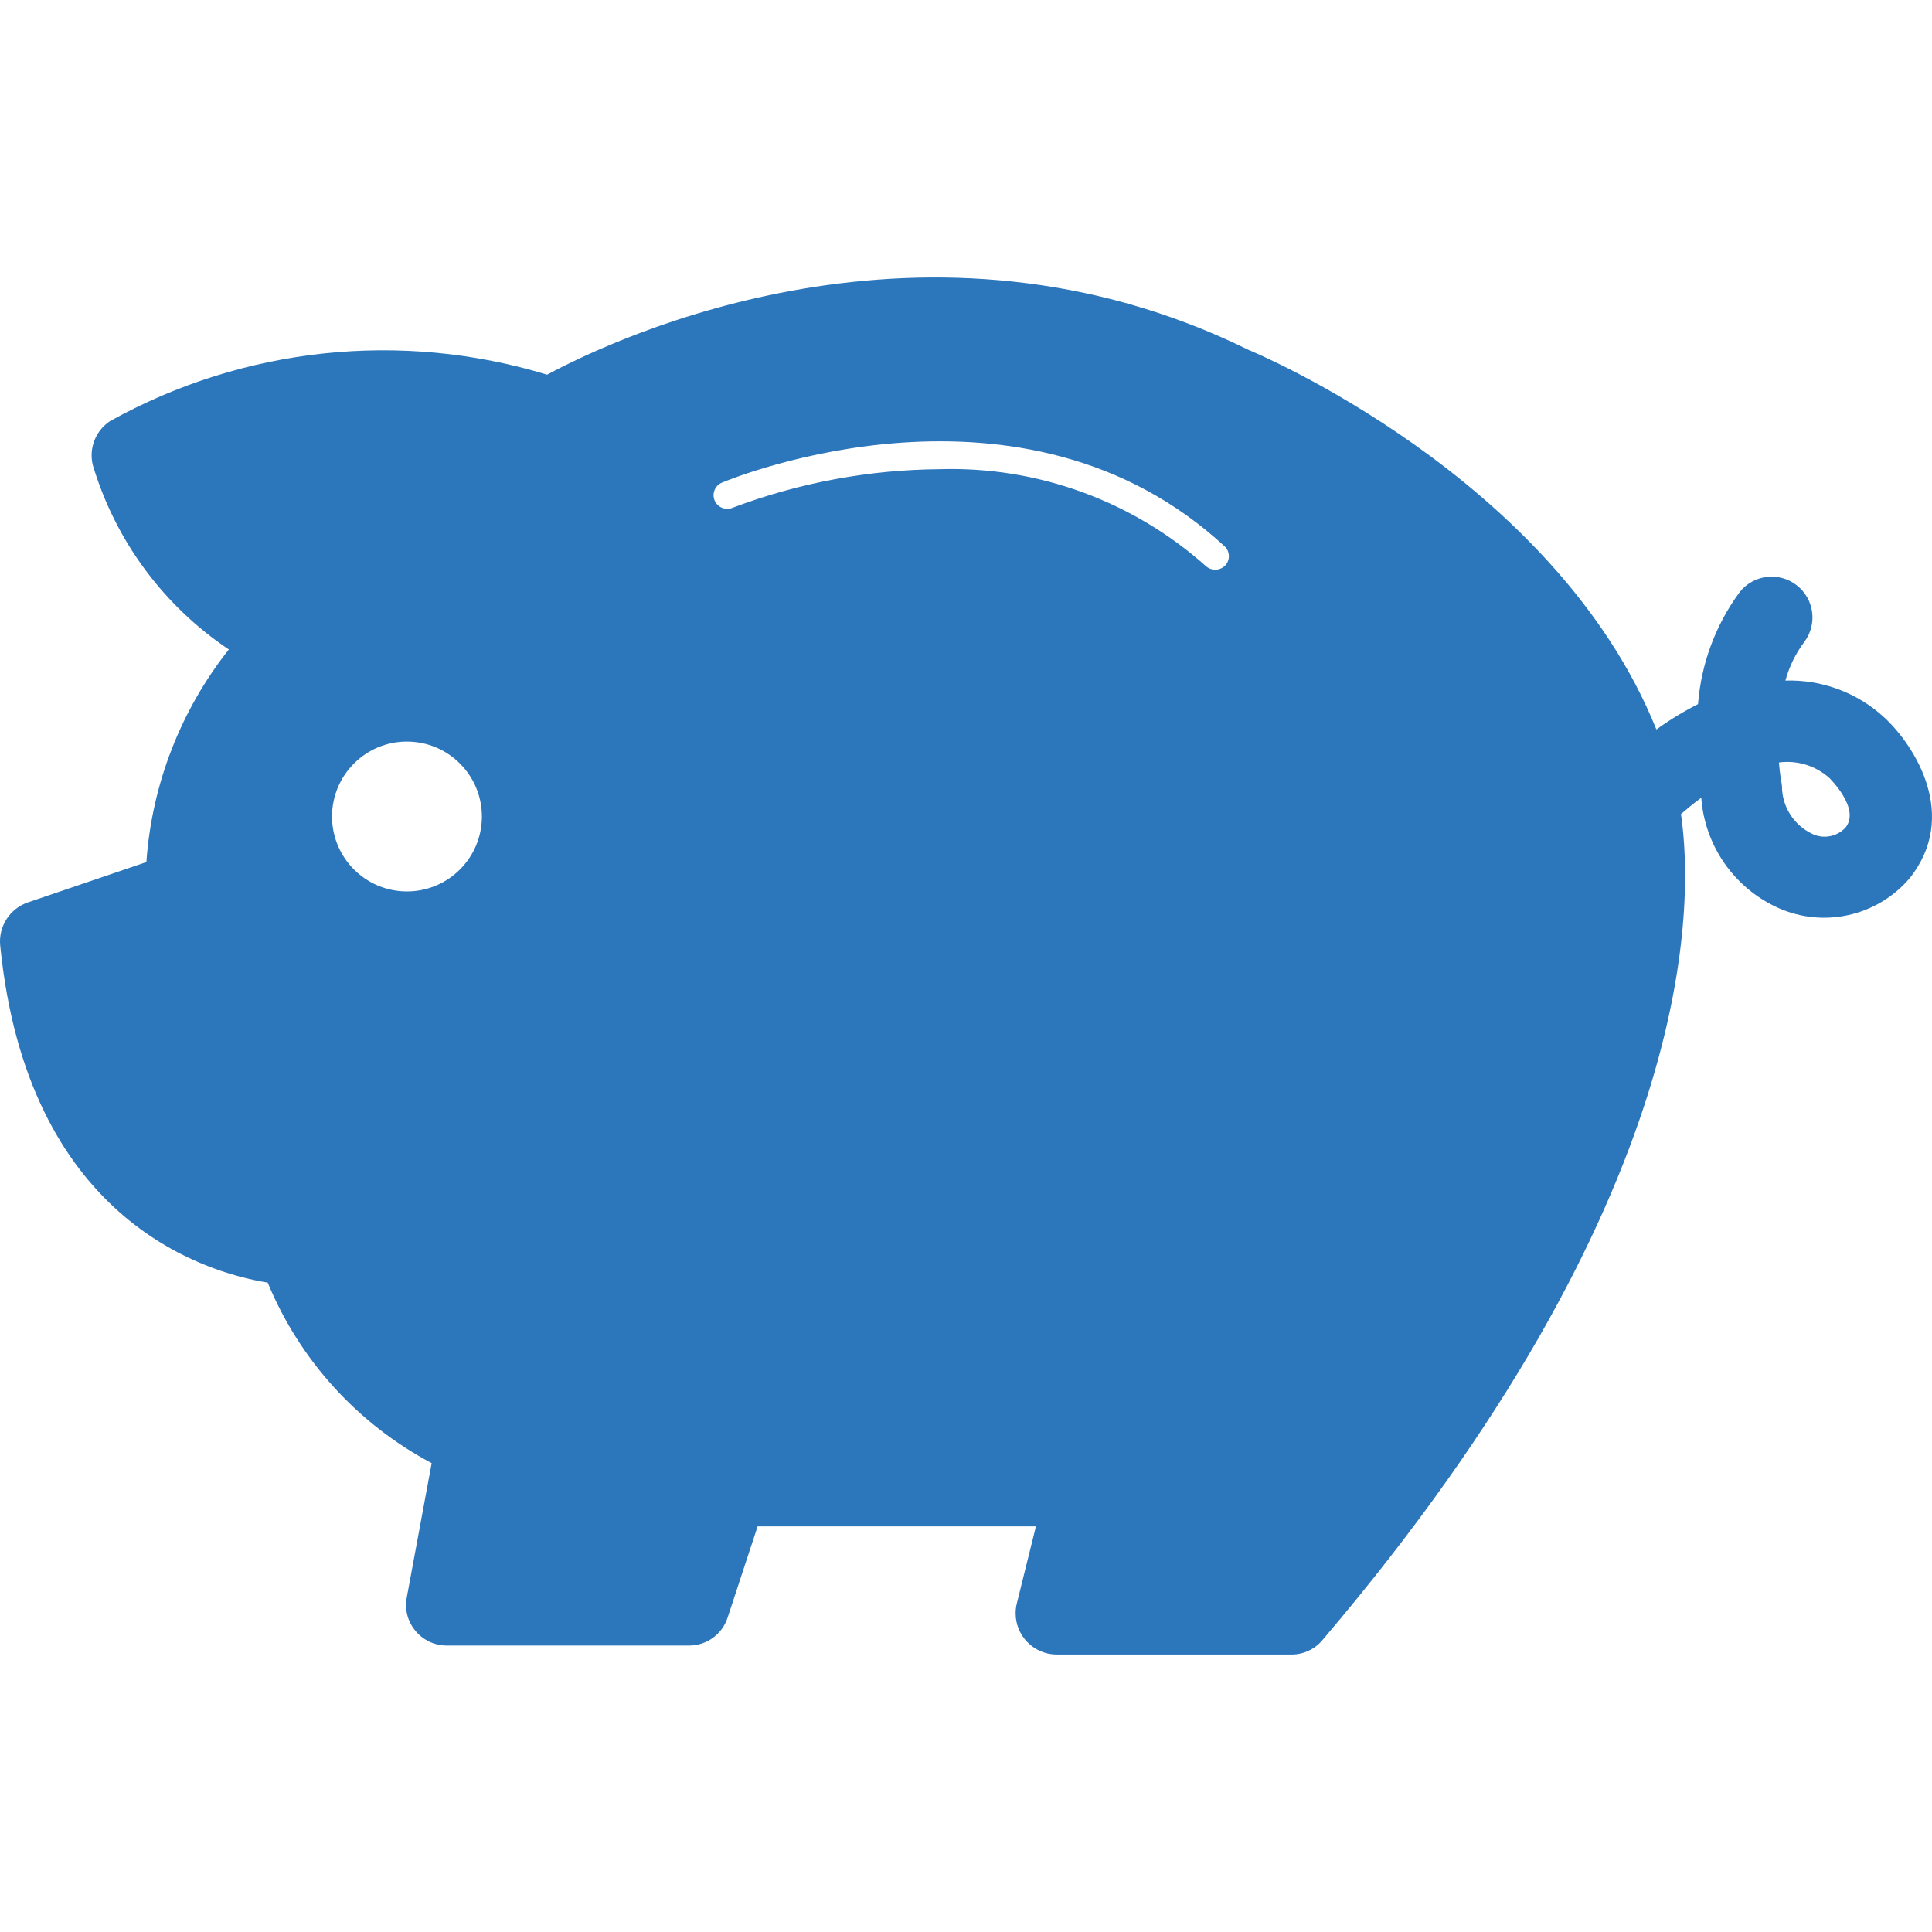
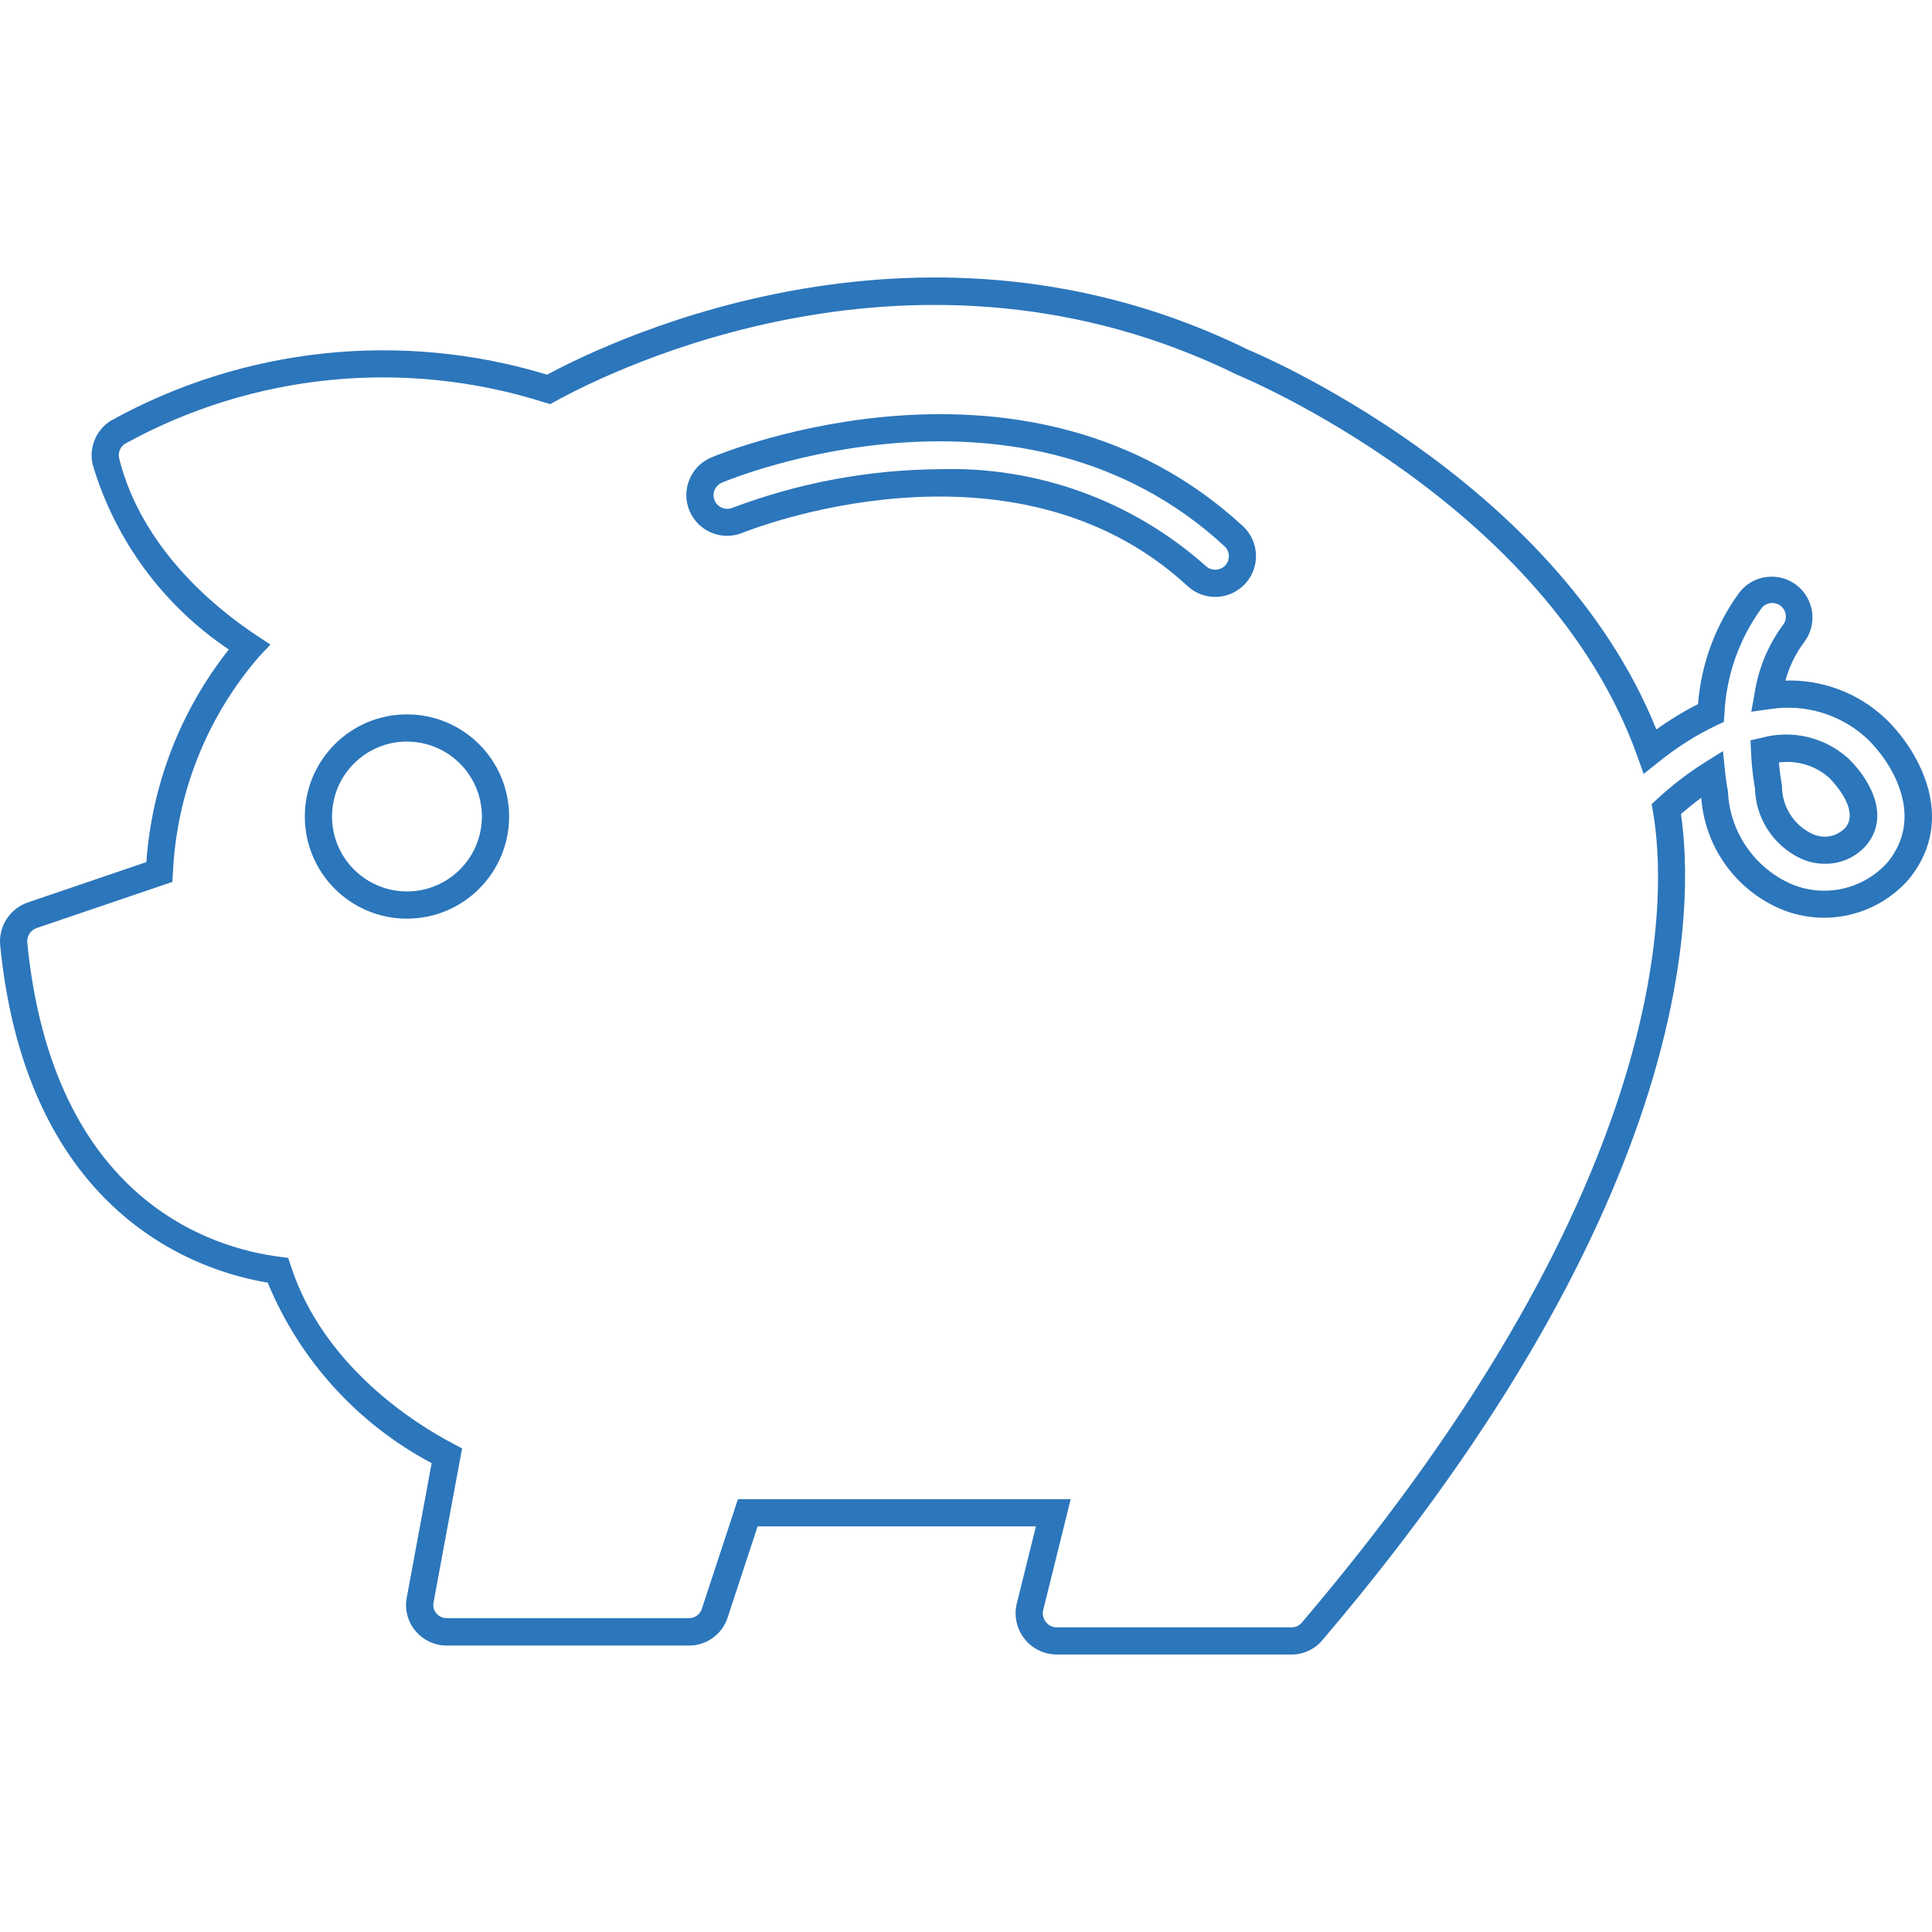
<svg xmlns="http://www.w3.org/2000/svg" version="1.1" width="512" height="512" x="0" y="0" viewBox="0 0 505.209 505.209" style="enable-background:new 0 0 512 512" xml:space="preserve" class="">
  <g>
    <g>
-       <path d="m490.32 190.26c-7.592-6.877-17.894-9.941-28.011-8.331.895-5.857 3.184-11.412 6.674-16.2 2.405-3.108 1.835-7.577-1.274-9.982s-7.577-1.835-9.982 1.274c-6.218 8.619-9.818 18.848-10.366 29.462-5.667 2.683-10.998 6.026-15.88 9.961-23.991-66.964-103.426-100.459-106.599-101.74-84.594-41.621-165.274-1.779-181.425 7.115-37.514-11.9-78.272-7.834-112.697 11.241-2.557 1.645-3.786 4.732-3.059 7.684 6.119 24.475 25.897 40.767 37.494 48.451-14.24 16.409-22.536 37.136-23.55 58.839l-33.225 11.31c-3.143 1.076-5.142 4.162-4.838 7.47 7.044 71.218 52.862 83.313 69.084 85.376 8.822 27.178 33.368 42.83 44.182 48.522l-6.972 37.637c-.414 2.071.136 4.217 1.494 5.834 1.349 1.633 3.36 2.573 5.478 2.561h63.321c3.084.018 5.822-1.971 6.759-4.909l8.609-26.253h79.898l-6.119 24.688c-.497 2.116.001 4.344 1.352 6.047 1.314 1.742 3.367 2.769 5.549 2.775h61.542c2.094-.005 4.077-.944 5.407-2.561 101.299-119.1 95.721-196.707 92.569-214.963 3.668-3.395 7.638-6.448 11.86-9.121.27 2.554.583 4.368.711 5.158.612 11.555 7.603 21.81 18.135 26.602 3.36 1.556 7.019 2.359 10.722 2.355 7.481.062 14.589-3.262 19.338-9.043 11.477-14.314 1.062-30.55-6.181-37.259zm-383.859 46.409c-12.786.024-23.17-10.322-23.194-23.109-.024-12.786 10.322-23.17 23.109-23.194s23.17 10.322 23.194 23.109v.043c-.005 12.768-10.342 23.124-23.109 23.151zm216.571-86.422c-2.664 2.888-7.165 3.069-10.053.406-47.797-44.111-119.335-14.941-120.046-14.621-3.623 1.523-7.794-.18-9.317-3.803s.18-7.794 3.803-9.317c3.266-1.366 80.638-33.09 135.179 17.282 2.896 2.656 3.091 7.156.434 10.053 0-.001 0 0 0 0zm162.4 68.372c-3.241 3.683-8.529 4.774-12.963 2.675-6-2.799-9.869-8.784-9.961-15.403-.024-.251-.062-.5-.114-.747-.492-2.892-.794-5.813-.904-8.744 6.782-1.87 14.05-.207 19.345 4.425.057.1 10.715 10.131 4.582 17.794z" fill="#2c76bb" data-original="#000000" style="" class="" />
      <path d="m337.759 432.65h-61.542c-5.952-.078-10.715-4.966-10.637-10.919.01-.762.101-1.522.271-2.265l5.037-20.327h-72.776l-7.826 23.806c-1.406 4.397-5.501 7.374-10.117 7.357h-63.321c-3.181.011-6.199-1.404-8.225-3.856-2.049-2.447-2.872-5.695-2.234-8.822l6.489-35.019c-19.353-10.262-34.516-26.958-42.873-47.206-17.196-2.796-62.915-16.969-69.959-88.222-.458-4.951 2.528-9.573 7.229-11.191l30.999-10.551c1.433-20.281 8.948-39.658 21.565-55.601-17.098-11.453-29.676-28.5-35.573-48.216-1.087-4.435.758-9.072 4.596-11.547 34.856-19.335 76.065-23.7 114.198-12.095 18.541-9.961 99.278-47.875 183.41-6.489.591.228 79.976 33.026 106.671 99.271 3.448-2.493 7.088-4.711 10.885-6.631.823-10.595 4.599-20.748 10.9-29.305 3.668-4.613 10.382-5.38 14.995-1.712 4.525 3.598 5.363 10.146 1.888 14.767-2.262 3.024-3.935 6.446-4.93 10.089 9.523-.295 18.783 3.15 25.798 9.598l.071.064c7.997 7.406 19.658 25.734 6.567 42.091-8.478 9.886-22.45 13.016-34.336 7.691-11.48-5.186-19.197-16.243-20.106-28.807-2.042 1.515-3.842 3.002-5.308 4.269 3.465 23.642 4.44 100.566-93.679 215.917-1.994 2.438-4.976 3.856-8.127 3.861zm-144.798-40.624h87.02l-7.214 29.099c-.227 1.052.034 2.151.711 2.988.64.888 1.666 1.416 2.761 1.423h61.542c1.034-.001 2.013-.466 2.668-1.266 99.044-116.446 95.337-191.777 91.78-212.096l-.327-1.907 1.423-1.316c3.83-3.544 7.976-6.731 12.387-9.519l4.824-3.01.598 5.649c.256 2.419.555 4.141.711 4.888.465 10.393 6.69 19.659 16.136 24.019 8.91 3.993 19.383 1.681 25.784-5.692 9.797-12.252.505-26.524-5.813-32.393-6.823-6.159-16.066-8.901-25.143-7.456l-4.859.676.868-4.824c.979-6.437 3.506-12.541 7.364-17.787 1.249-1.516 1.033-3.758-.483-5.008s-3.758-1.033-5.008.483c-.048.058-.093.117-.137.178-5.831 8.053-9.177 17.637-9.626 27.569l-.171 2.07-1.885.875c-5.421 2.595-10.515 5.824-15.176 9.619l-3.885 3.088-1.672-4.674c-23.742-66.295-103.775-99.35-104.586-99.677-83.37-40.995-163.211-1.423-178.372 6.937l-1.295.711-1.423-.413c-36.523-11.617-76.216-7.717-109.78 10.786-1.282.829-1.892 2.384-1.515 3.863 5.855 23.414 25.065 39.067 36 46.31l3.557 2.348-2.931 3.074c-13.669 15.797-21.621 35.736-22.575 56.605l-.149 2.376-35.504 12.066c-1.591.558-2.597 2.128-2.44 3.806 6.674 67.412 48.38 79.905 65.989 82.146l2.234.285.711 2.134c8.538 26.267 32.528 41.265 42.453 46.473l2.319 1.217-7.449 40.212c-.226 1.03.037 2.107.711 2.917.678.806 1.679 1.27 2.732 1.266h63.321c1.532.019 2.899-.961 3.372-2.419zm-86.5-151.8c-14.751.024-26.728-11.915-26.751-26.666-.024-14.751 11.915-26.728 26.666-26.751s26.728 11.915 26.751 26.666v.043c-.004 14.732-11.934 26.681-26.666 26.708zm0-46.309c-10.821-.024-19.613 8.73-19.636 19.551-.024 10.821 8.73 19.613 19.551 19.637s19.613-8.73 19.637-19.551c0-.012 0-.024 0-.036-.004-10.803-8.748-19.566-19.551-19.594v-.007zm370.675 31.952c-2.142.006-4.259-.456-6.204-1.352-7.141-3.327-11.79-10.403-12.01-18.278-.562-3.199-.909-6.431-1.039-9.676l-.135-2.974 2.903-.655c7.892-2.163 16.342-.202 22.475 5.215 4.98 4.66 11.554 14.585 5.066 22.696-2.736 3.249-6.788 5.095-11.035 5.03zm-11.96-26.495c.27 3.102.633 5.073.64 5.101.073.355.125.713.157 1.074-.004 5.36 3.094 10.239 7.947 12.515 2.949 1.406 6.47.729 8.687-1.672 3.963-4.98-4.205-12.899-4.269-12.977-3.583-3.195-8.382-4.668-13.141-4.034zm-147.416-43.286c-2.684-.005-5.267-1.021-7.236-2.846-45.982-42.439-115.564-14.229-116.254-13.959-5.428 2.28-11.678-.267-13.966-5.692-2.28-5.428.267-11.678 5.692-13.966 3.372-1.423 82.886-33.845 139.007 17.95 4.33 3.999 4.599 10.751.6 15.081-.001.001-.002.002-.002.003-2.014 2.184-4.848 3.429-7.819 3.436zm-71.994-33.396c25.594-.767 50.506 8.314 69.603 25.371 1.463 1.284 3.677 1.193 5.03-.206 1.332-1.444 1.241-3.695-.203-5.027-.001-.001-.002-.002-.004-.003-52.777-48.729-128.235-17.943-131.423-16.613-1.81.765-2.657 2.852-1.892 4.662.368.87 1.066 1.558 1.942 1.912.866.367 1.844.367 2.711 0 17.34-6.548 35.703-9.966 54.236-10.096z" fill="#2c76bb" data-original="#000000" style="" class="" />
    </g>
  </g>
</svg>